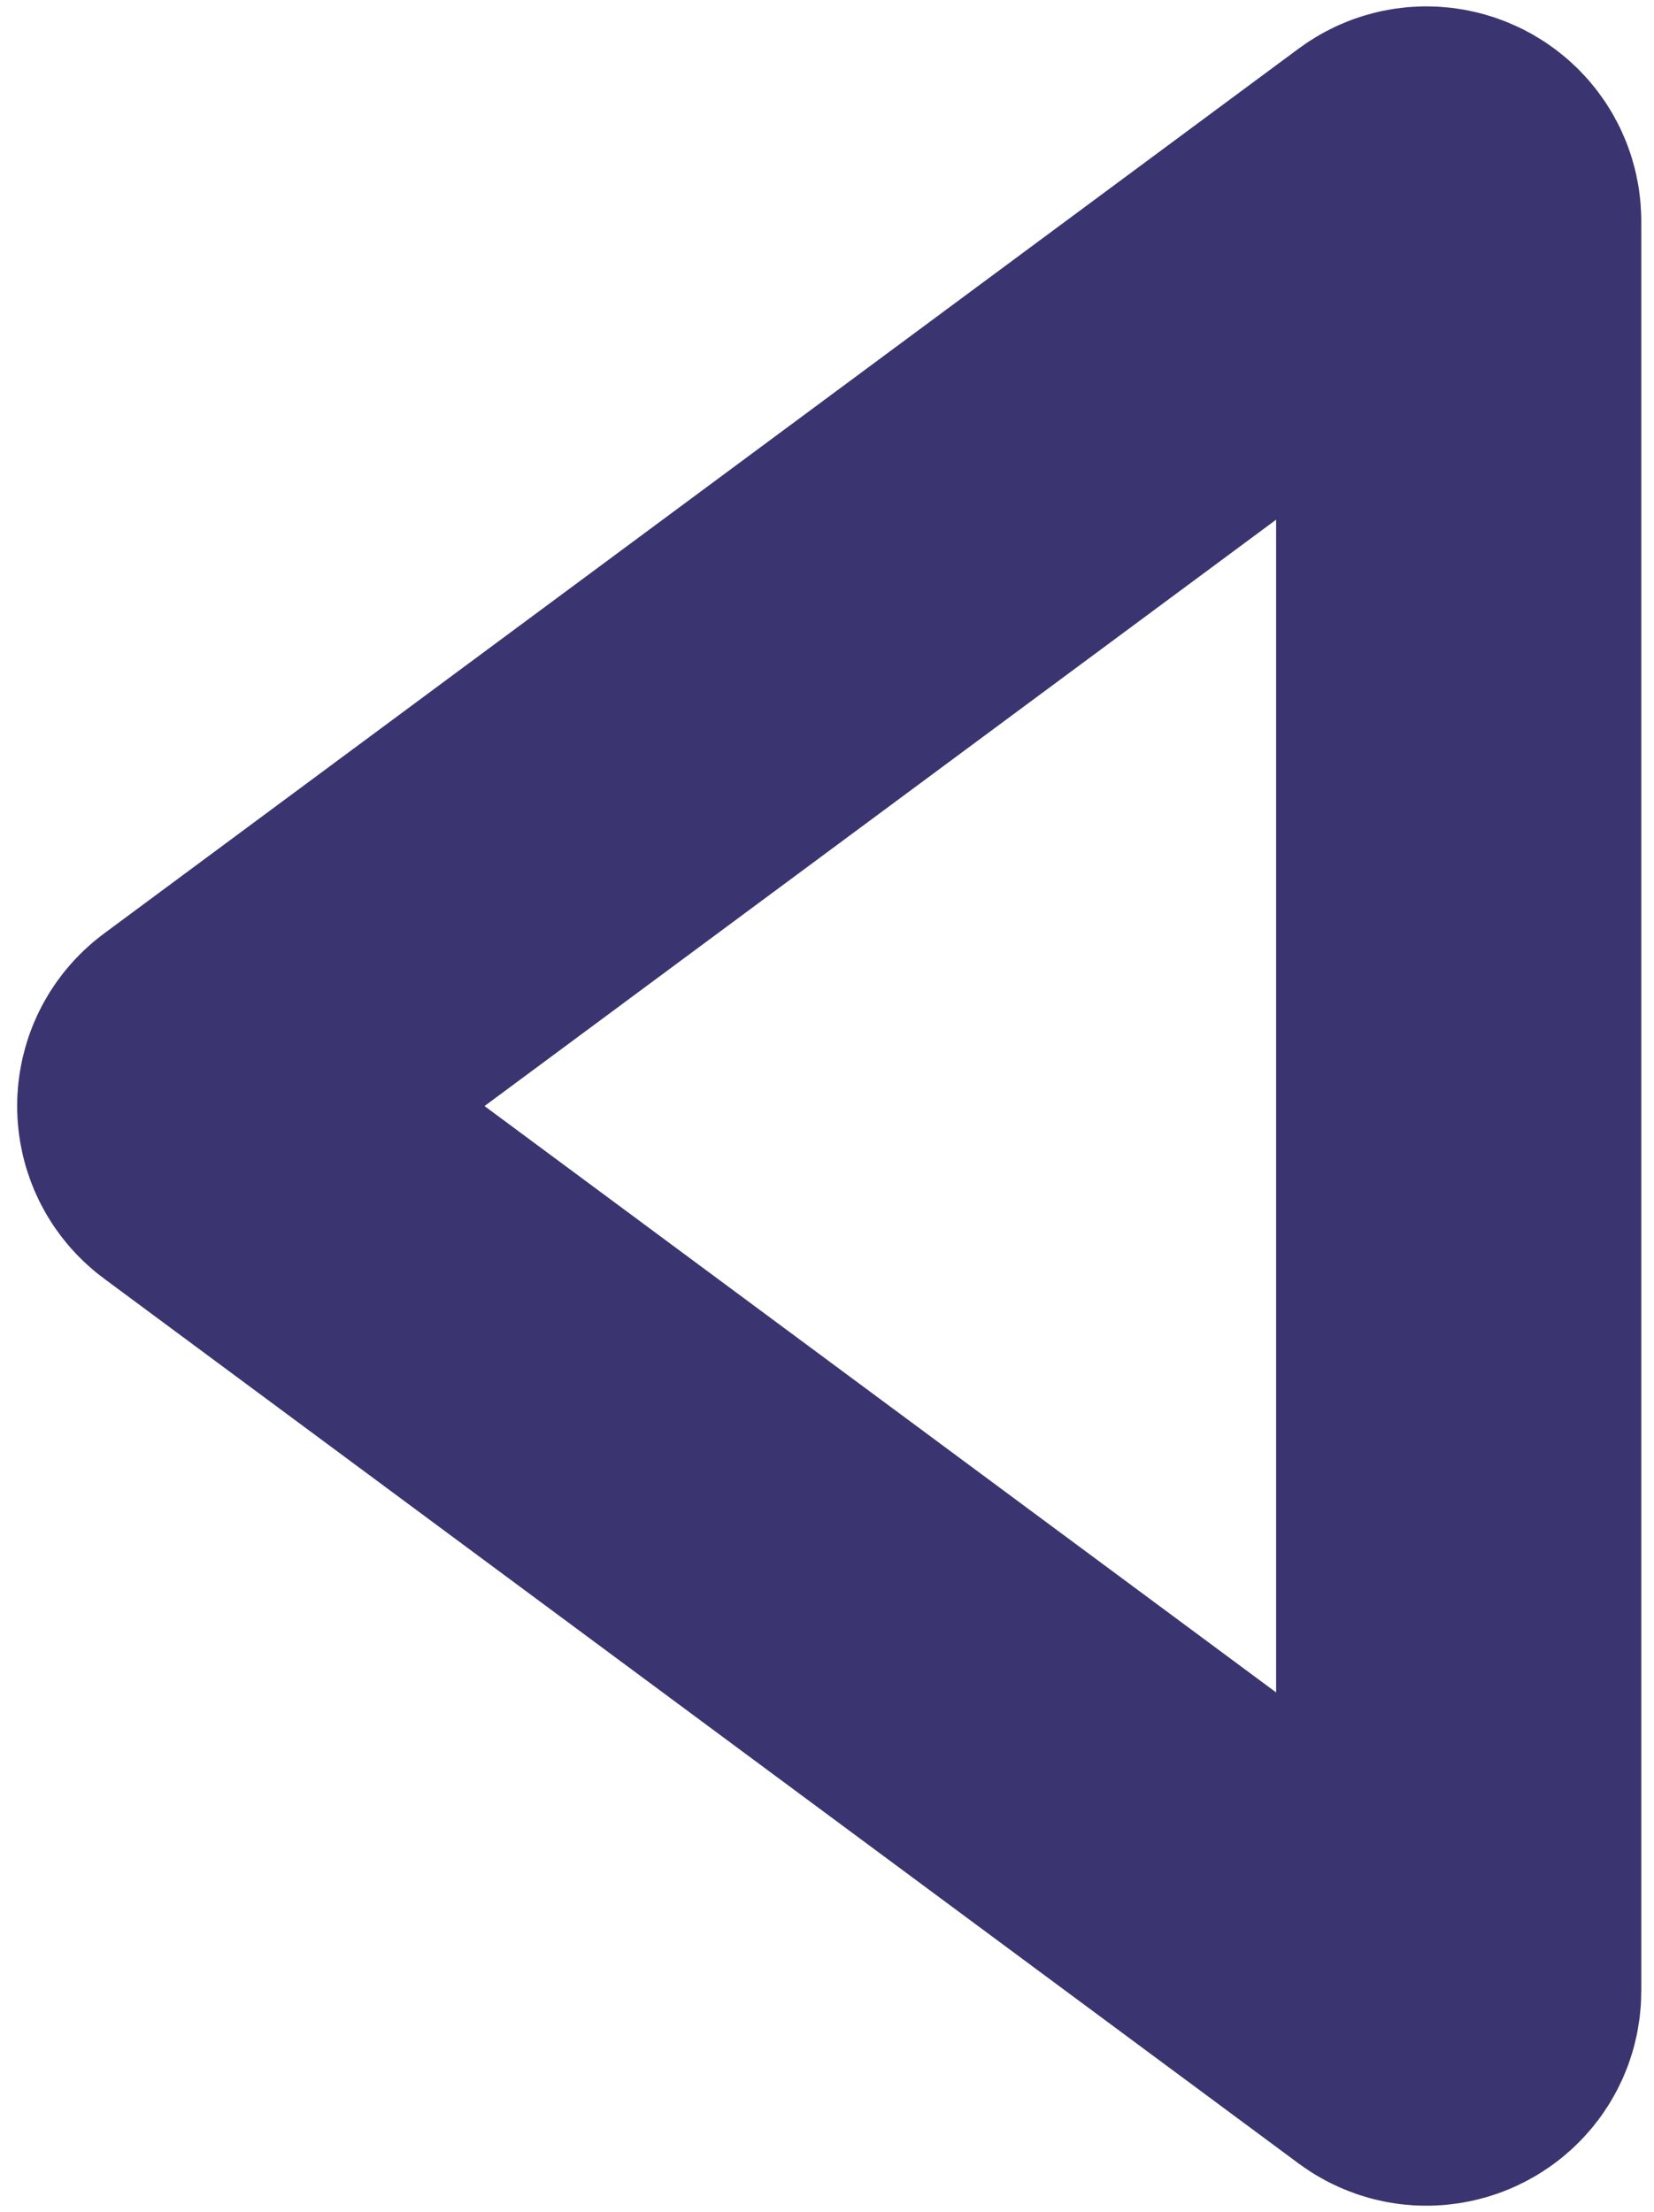
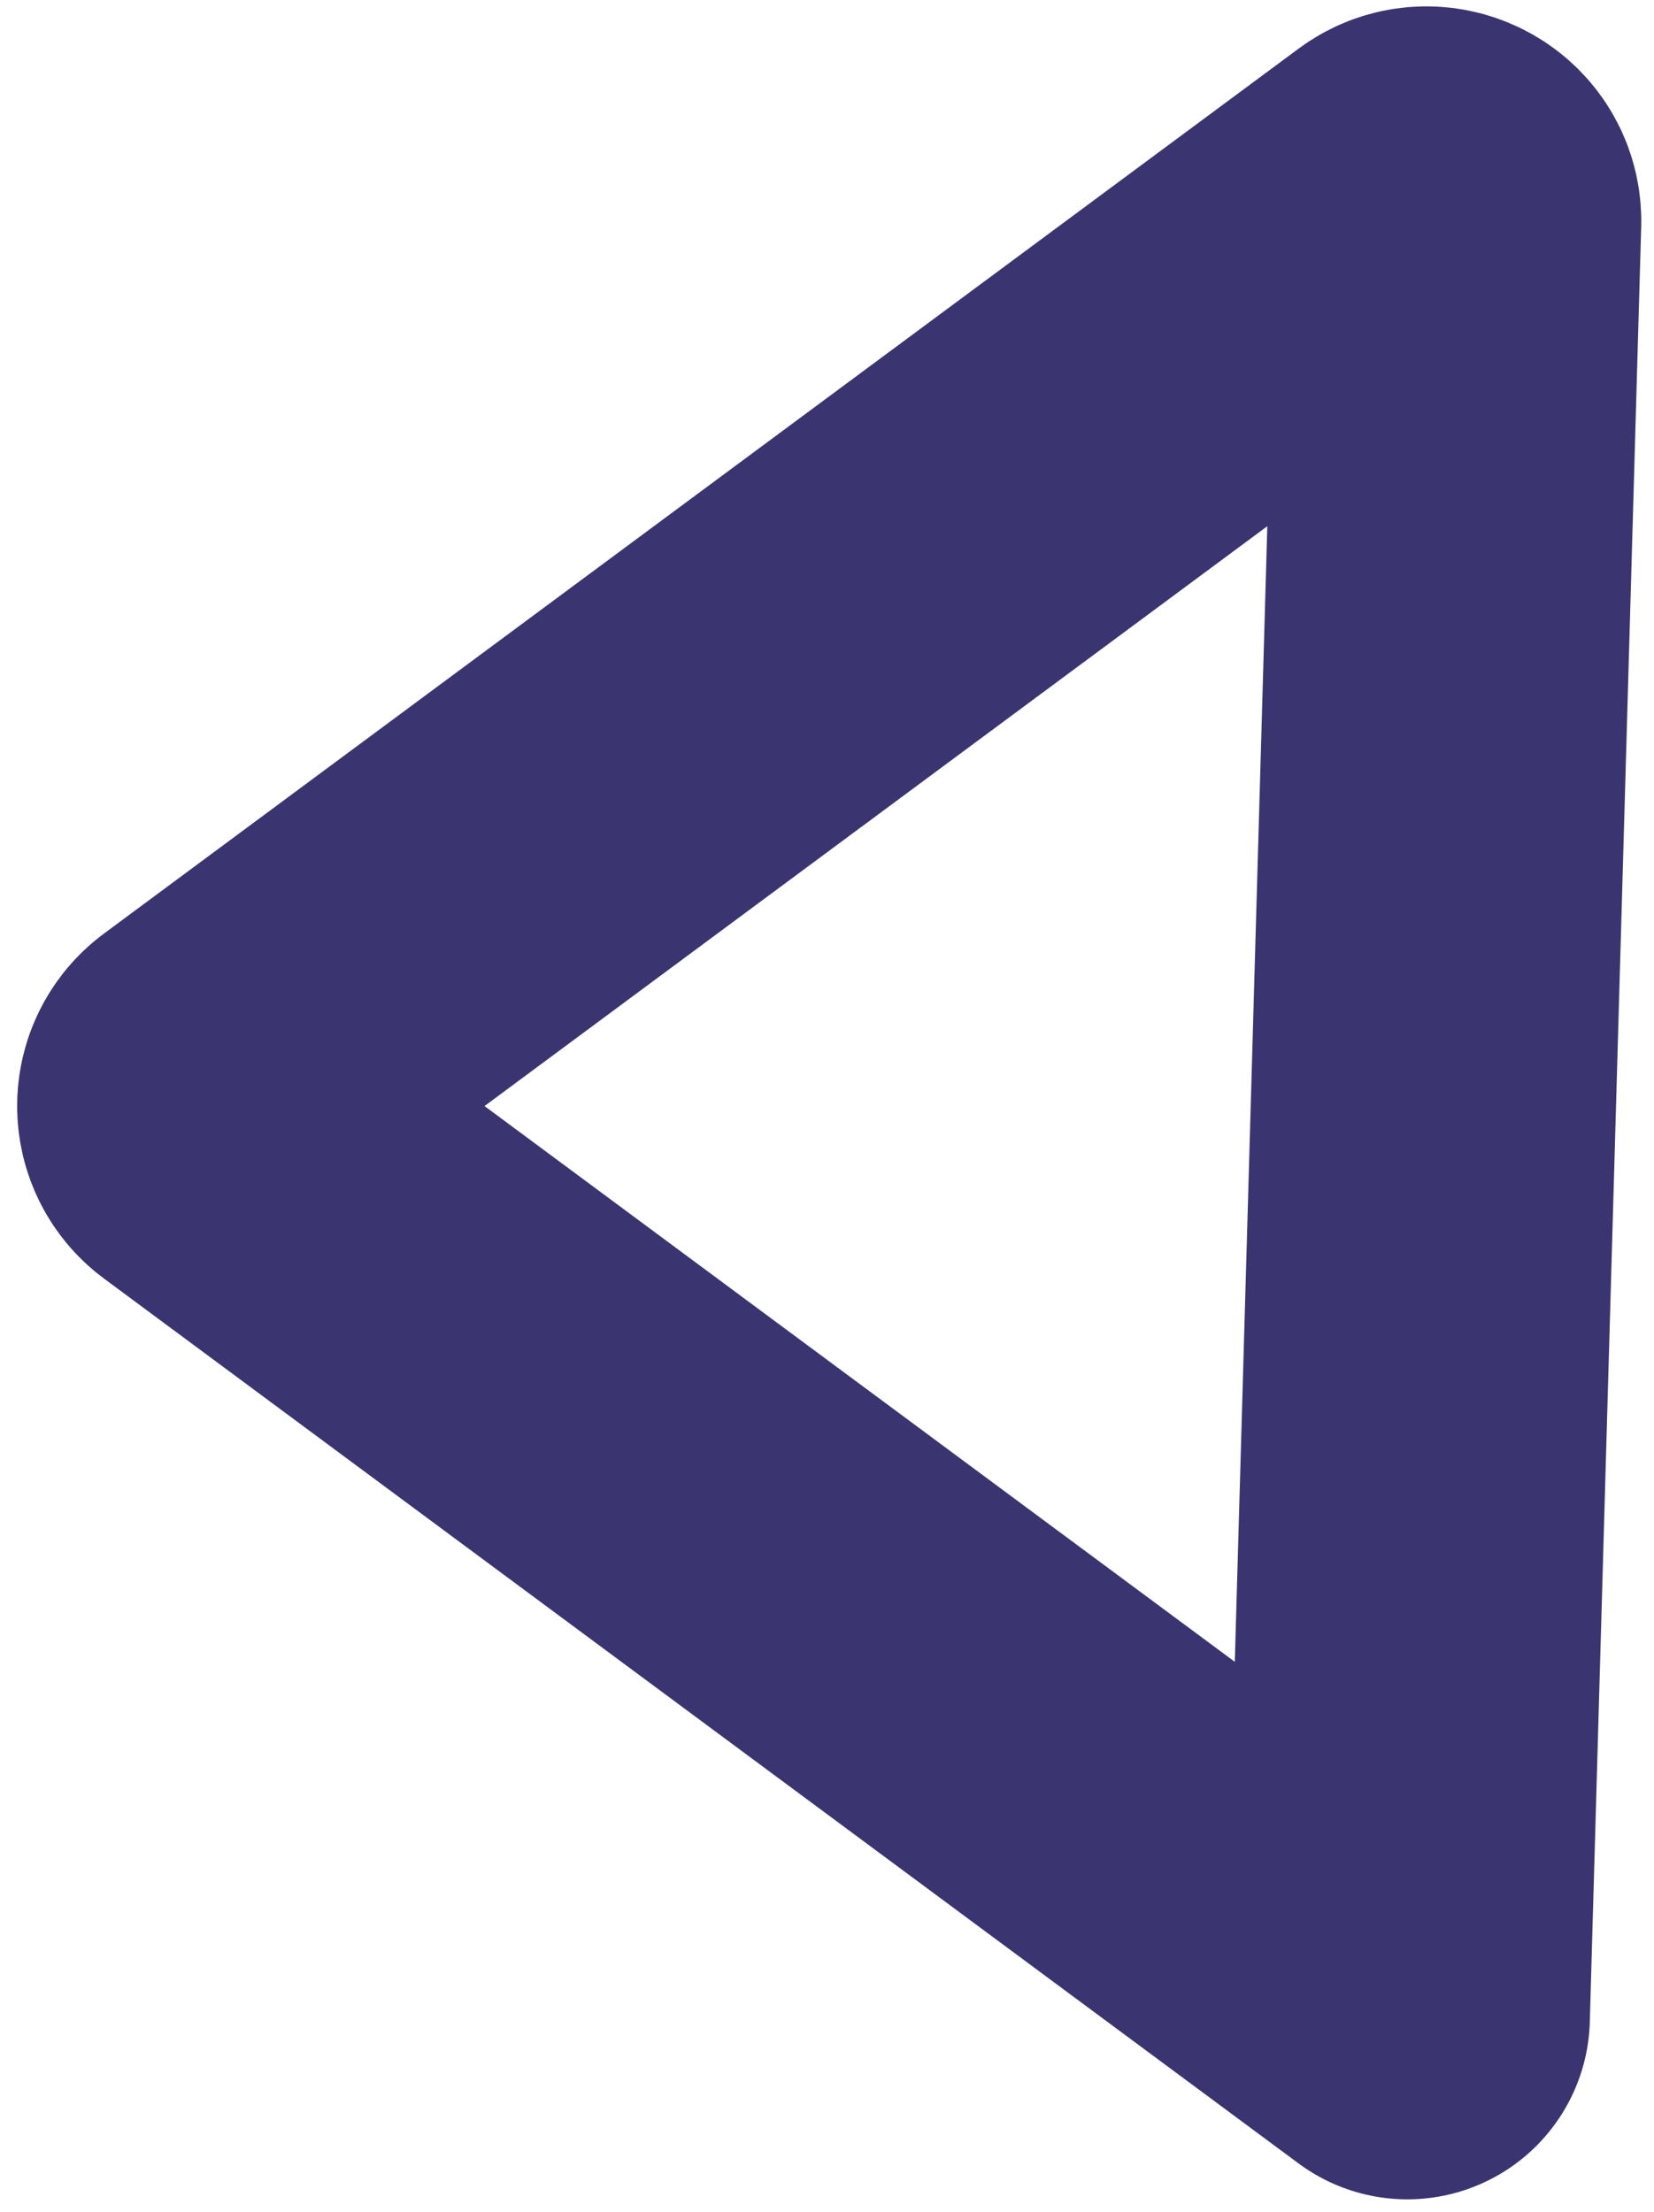
<svg xmlns="http://www.w3.org/2000/svg" width="77" height="103" viewBox="0 0 77 103" fill="none">
-   <path d="M9.905 52.705L65.515 93.906C66.505 94.639 67.908 93.932 67.908 92.7L67.908 10.3C67.908 9.068 66.505 8.361 65.515 9.094L9.905 50.295C9.096 50.894 9.096 52.106 9.905 52.705Z" stroke="#3A3570" stroke-width="17" stroke-linejoin="round" />
+   <path d="M9.905 52.705L65.515 93.906L67.908 10.3C67.908 9.068 66.505 8.361 65.515 9.094L9.905 50.295C9.096 50.894 9.096 52.106 9.905 52.705Z" stroke="#3A3570" stroke-width="17" stroke-linejoin="round" />
</svg>